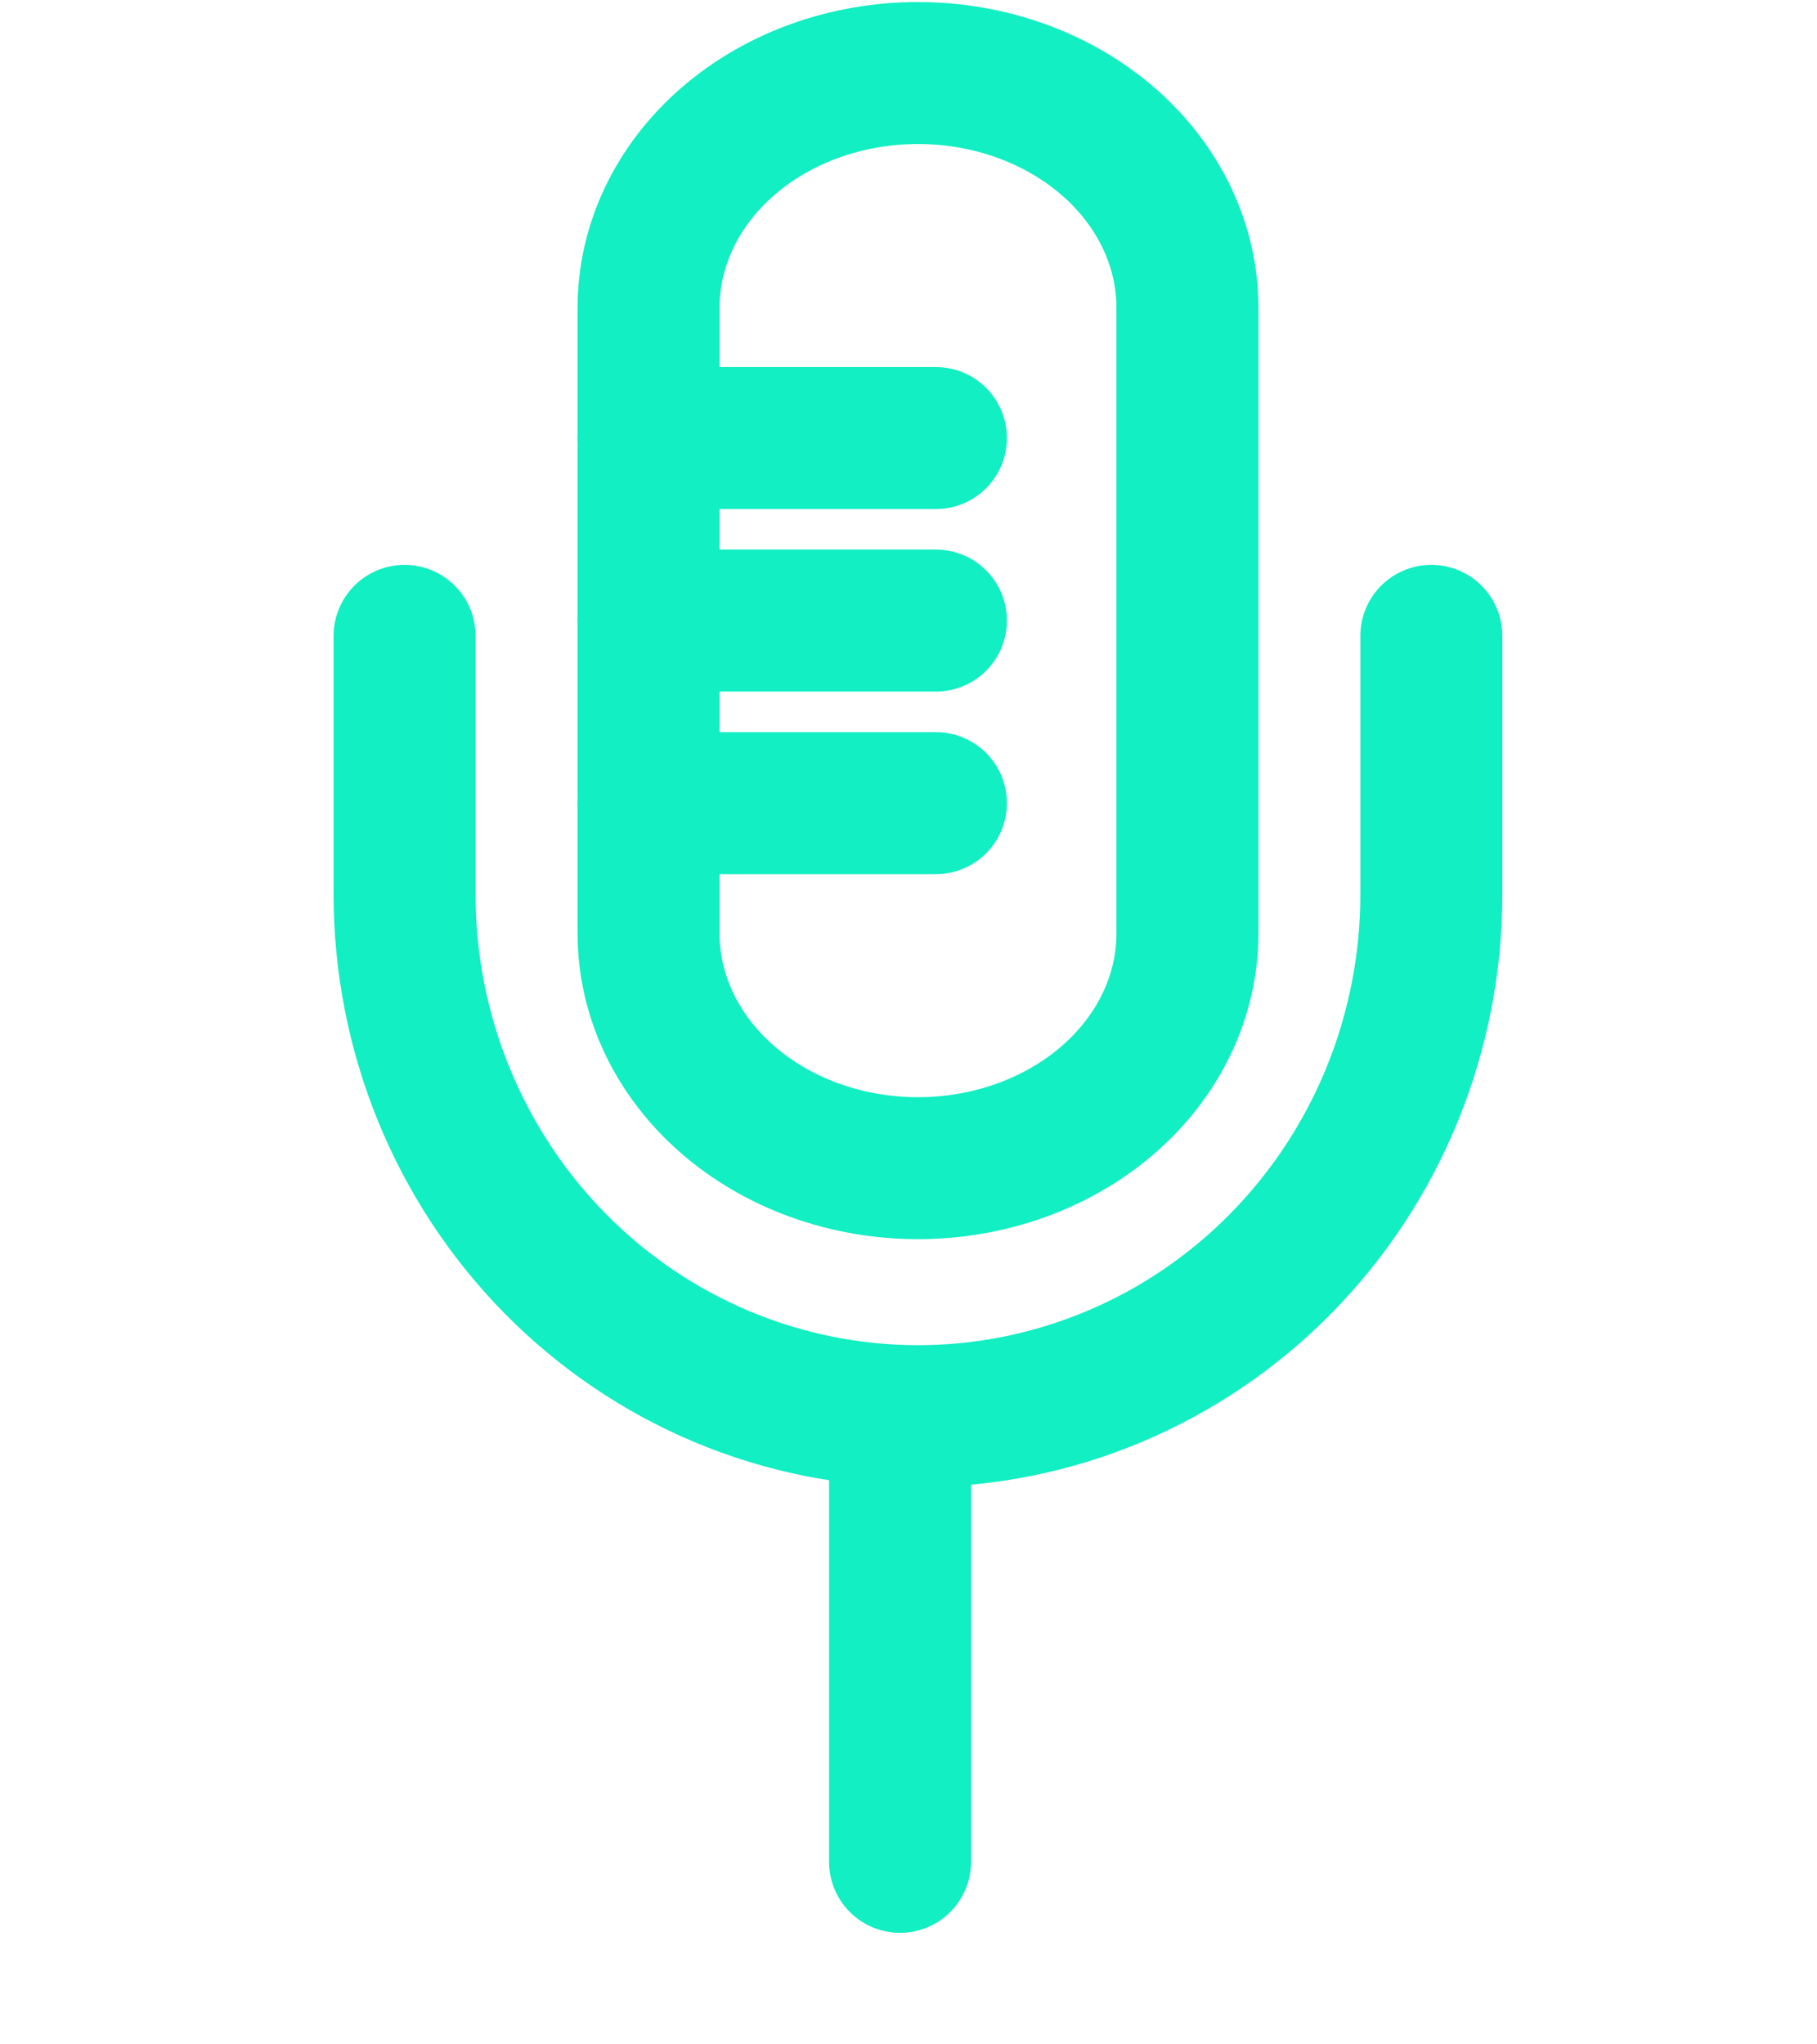
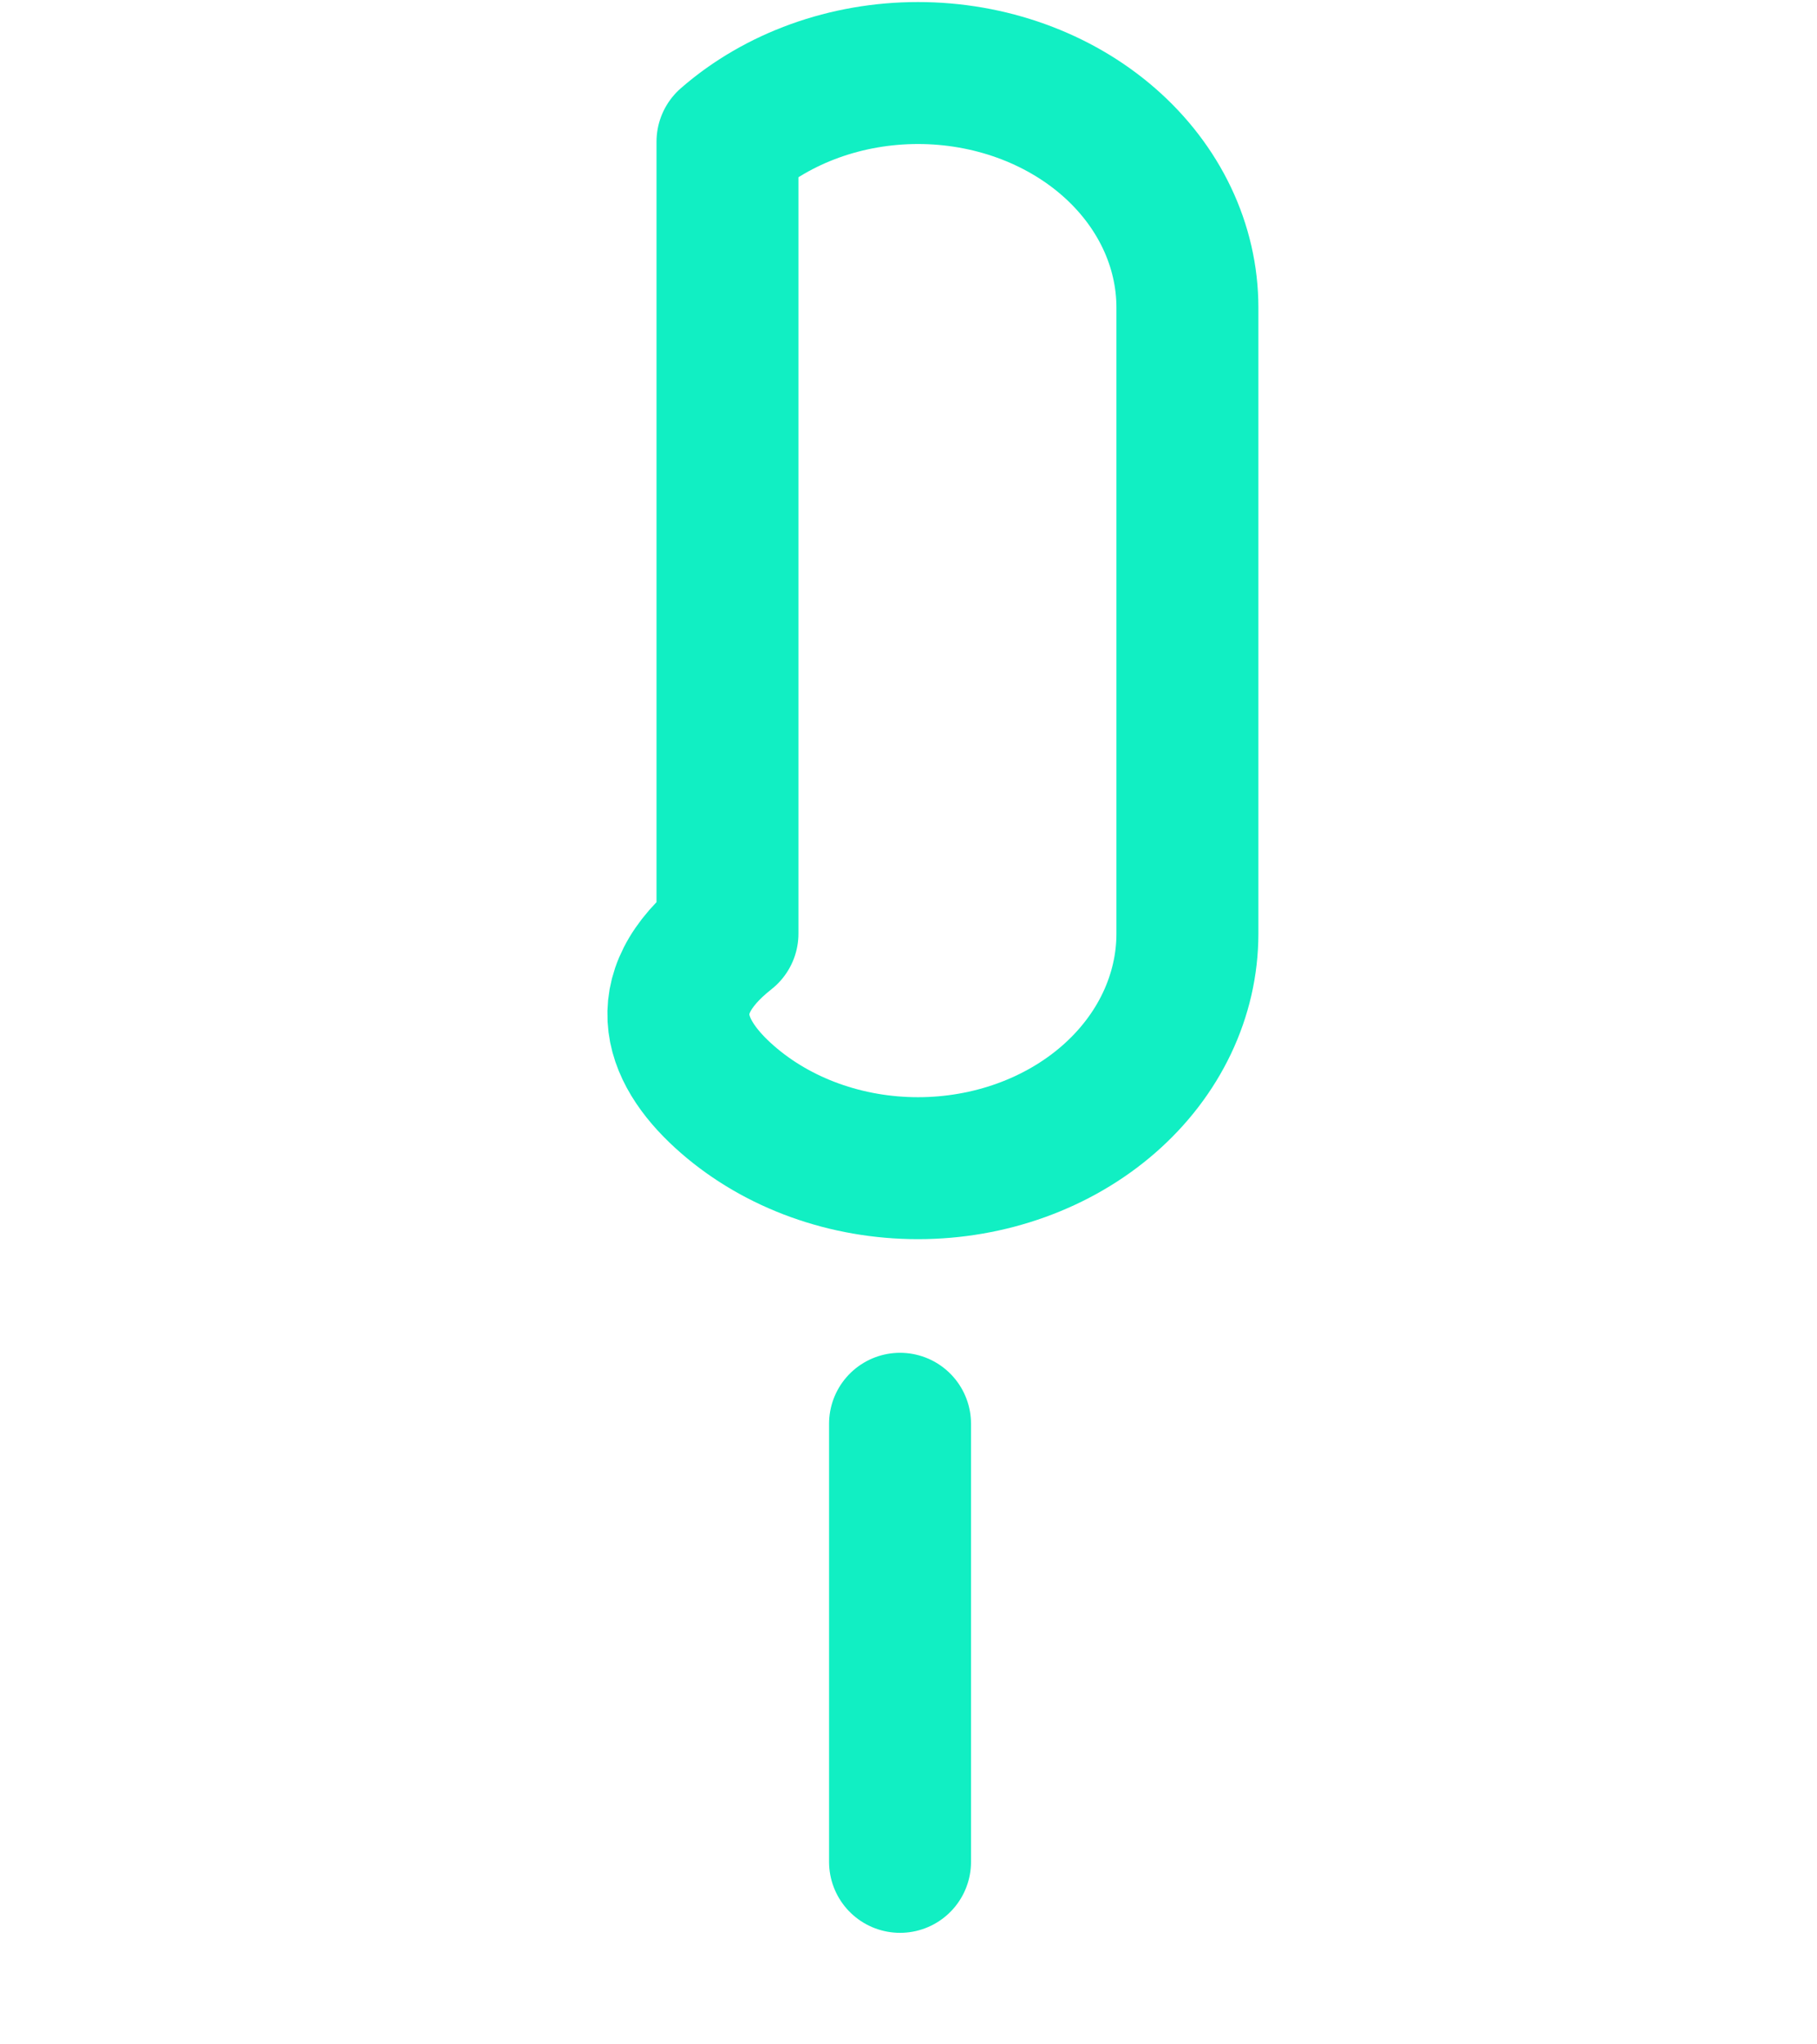
<svg xmlns="http://www.w3.org/2000/svg" width="32" height="36" viewBox="0 0 32 36" fill="none">
-   <path d="M16.167 1.286C14.908 1.286 13.701 1.721 12.812 2.496C11.922 3.271 11.422 4.322 11.422 5.418V16.439C11.422 17.535 11.922 18.586 12.812 19.361C13.701 20.136 14.908 20.571 16.167 20.571C17.425 20.571 18.632 20.136 19.522 19.361C20.412 18.586 20.912 17.535 20.912 16.439V5.418C20.912 4.322 20.412 3.271 19.522 2.496C18.632 1.721 17.425 1.286 16.167 1.286V1.286Z" stroke="#11EFC3" stroke-width="2.5" stroke-linecap="round" stroke-linejoin="round" />
-   <path d="M25.208 11.197V15.75C25.208 18.187 24.256 20.524 22.56 22.247C20.864 23.97 18.565 24.938 16.167 24.938C13.769 24.938 11.469 23.97 9.773 22.247C8.078 20.524 7.125 18.187 7.125 15.75V11.197" stroke="#11EFC3" stroke-width="2.5" stroke-linecap="round" stroke-linejoin="round" />
+   <path d="M16.167 1.286C14.908 1.286 13.701 1.721 12.812 2.496V16.439C11.422 17.535 11.922 18.586 12.812 19.361C13.701 20.136 14.908 20.571 16.167 20.571C17.425 20.571 18.632 20.136 19.522 19.361C20.412 18.586 20.912 17.535 20.912 16.439V5.418C20.912 4.322 20.412 3.271 19.522 2.496C18.632 1.721 17.425 1.286 16.167 1.286V1.286Z" stroke="#11EFC3" stroke-width="2.5" stroke-linecap="round" stroke-linejoin="round" />
  <path d="M15.851 25.072L15.851 32.786" stroke="#11EFC3" stroke-width="2.5" stroke-linecap="round" stroke-linejoin="round" />
-   <path d="M16.483 7.714L11.422 7.714" stroke="#11EFC3" stroke-width="2.5" stroke-linecap="round" stroke-linejoin="round" />
-   <path d="M16.483 10.928H11.422" stroke="#11EFC3" stroke-width="2.5" stroke-linecap="round" stroke-linejoin="round" />
-   <path d="M16.483 14.143H11.422" stroke="#11EFC3" stroke-width="2.5" stroke-linecap="round" stroke-linejoin="round" />
</svg>